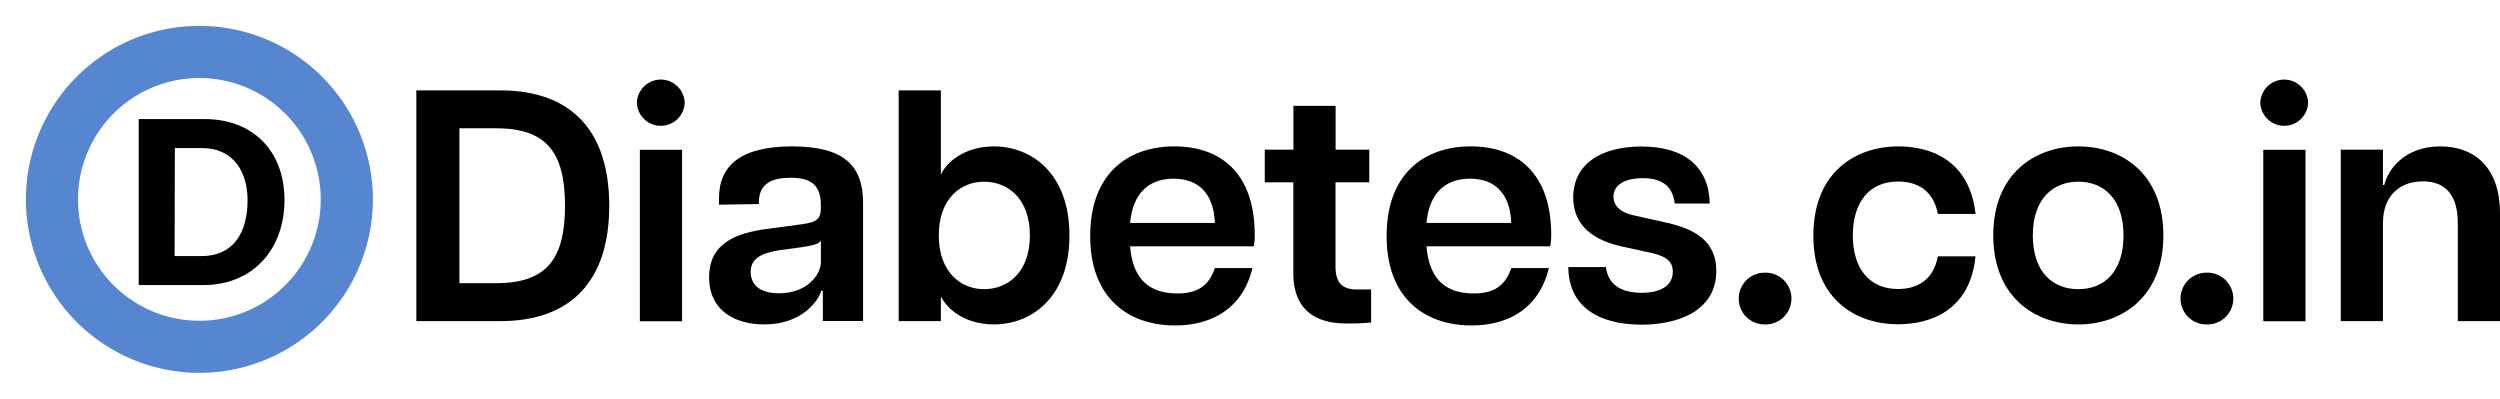
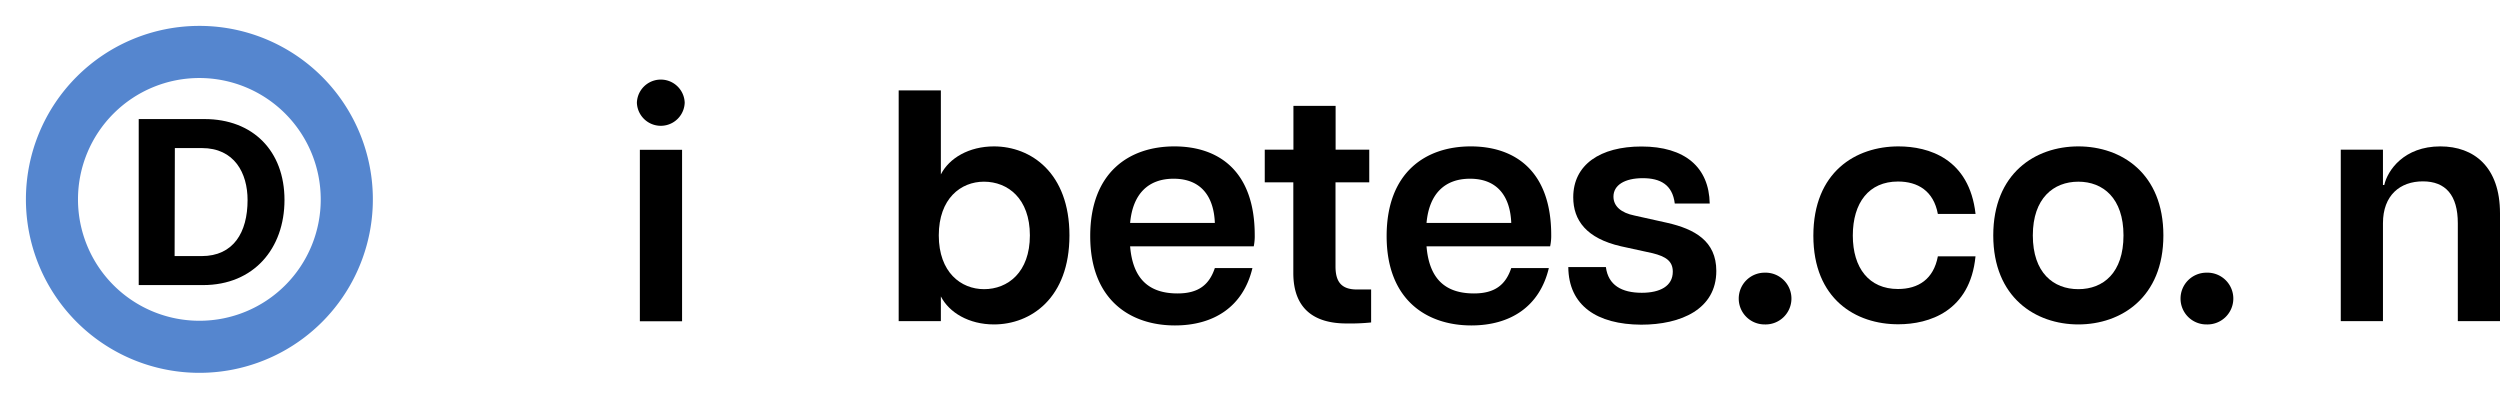
<svg xmlns="http://www.w3.org/2000/svg" id="Layer_1" data-name="Layer 1" viewBox="0 0 925.08 147.55">
  <defs>
    <style>.cls-1{fill:#5586cf;}.cls-2{fill:none;}</style>
  </defs>
  <title>desktop_logo</title>
  <g id="JLHOF4.tif">
    <path class="cls-1" d="M73.76,9.58A64.19,64.19,0,1,1,9.59,73.75,64.18,64.18,0,0,1,73.76,9.58Zm44.92,64.25a44.91,44.91,0,1,0-44.93,44.86A44.85,44.85,0,0,0,118.68,73.83Z" />
  </g>
  <path d="M51.33,44.06H75.69c17.89,0,29.58,11.78,29.58,29.94,0,17.92-11.34,31.49-30.14,31.49H51.33Zm13.28,50.7h10c11.78,0,17-8.76,17-20.73,0-10-4.88-19.24-16.91-19.24h-10Z" />
-   <rect class="cls-2" width="147.55" height="147.55" />
-   <path d="M154.06,33.44h31c26.72,0,40.38,15.37,40.38,42.69s-13.66,42.7-40.38,42.7h-31Zm29.4,71.36c18.66,0,25.61-8.78,25.61-28.67s-6.95-28.67-25.61-28.67H170V104.8Z" />
  <path d="M235.67,38a8.85,8.85,0,0,1,17.69,0,8.85,8.85,0,0,1-17.69,0Zm1.1,17.44h15.62v63.44H236.77Z" />
-   <path d="M319.36,75v43.79H304.48V107.61h-.61C303,111,297,120.05,282.76,120.05c-10.61,0-20.37-5-20.37-17.44,0-12.94,10.49-16.47,21.71-17.94L296.55,83c5.85-.73,7.19-2.19,7.19-5.85V75.77c0-7.93-4.51-10-11.22-10s-11.71,2.08-11.71,9v.73l-14.76.25V73.33c0-12.32,8.42-19.16,27.08-19.16S319.36,60.88,319.36,75Zm-15.62,14c-.73,1.35-3.05,1.83-6.83,2.44l-9,1.22c-6.59,1.1-10.13,3.3-10.13,7.93,0,4.4,2.93,7.93,10.49,7.93,10.74,0,15.49-7.19,15.49-11.59Z" />
  <path d="M395.73,87.11c0,23.18-14.27,32.94-27.94,32.94-9.27,0-16.59-4.39-19.64-10.37v9.15H332.54V33.44h15.61v31.1c3.05-6,10.37-10.37,19.64-10.37C381.46,54.17,395.73,63.93,395.73,87.11Zm-14.64,0c0-13.66-8.17-19.88-17-19.88-8.54,0-16.71,6.22-16.71,19.88S355.59,107,364.13,107C372.92,107,381.09,100.78,381.09,87.11Z" />
  <path d="M463.93,91.14H418.18c1,12.32,7.2,17.44,17.57,17.44,7.68,0,11.71-3.17,13.78-9.39h13.91c-3.42,14.4-14.4,21.23-28.67,21.23-16.47,0-31.35-9.4-31.35-33.06s14.51-33.19,31.11-33.19S464.29,63.45,464.29,87A18.89,18.89,0,0,1,463.93,91.14Zm-14.4-8.66c-.36-9.64-5-16.35-15.25-16.35-9.39,0-15.12,5.61-16.1,16.35Z" />
  <path d="M507.36,107.12v12.2a76.67,76.67,0,0,1-9.15.37c-11.71,0-19.64-5.25-19.64-18.67V67.47H468V55.39h10.61V39.17h15.61V55.39h12.45V67.47H494.18V98.58c0,5.49,2,8.54,7.93,8.54Z" />
  <path d="M573.6,91.14H527.86c1,12.32,7.2,17.44,17.56,17.44,7.69,0,11.72-3.17,13.79-9.39h13.91c-3.42,14.4-14.4,21.23-28.67,21.23-16.47,0-31.35-9.4-31.35-33.06s14.51-33.19,31.1-33.19S574,63.45,574,87A18.2,18.2,0,0,1,573.6,91.14Zm-14.39-8.66c-.37-9.64-5-16.35-15.25-16.35-9.39,0-15.13,5.61-16.1,16.35Z" />
  <path d="M580.32,98.82h13.91c.85,6.71,5.85,9.52,13.29,9.52,6.71,0,11.47-2.44,11.47-7.81,0-3.9-2.56-5.61-7.44-6.83l-11.71-2.56C587,88.21,582.15,81.5,582.15,73c0-12.08,10-18.79,25.25-18.79,16.1,0,25,7.69,25.25,21.11H619.72c-.85-7-5.37-9.39-11.83-9.39-6.71,0-10.86,2.56-10.86,6.83,0,3.54,2.81,6,7.81,7l12.08,2.69c10.12,2.31,18.17,6.7,18.17,17.81,0,14.15-13.05,19.88-27.81,19.88C590.93,120.05,580.44,113.1,580.32,98.82Z" />
  <path d="M643.39,110.54A9.58,9.58,0,0,1,653,100.9a9.58,9.58,0,1,1,0,19.15A9.55,9.55,0,0,1,643.39,110.54Z" />
  <path d="M671,87.23c0-23.66,15.74-33.06,31.48-33.06,11.22,0,26.22,4.52,28.54,25H717.07c-1.58-8.54-7.44-12-14.76-12-10.73,0-16.71,7.81-16.71,20,0,12,6,19.77,16.71,19.77,7.57,0,13.18-3.66,14.76-12.08H731c-2,20.37-17.2,25.13-28.54,25.13C686.7,120.05,671,110.66,671,87.23Z" />
  <path d="M737.57,87.11c0-22.93,15.5-32.94,31.48-32.94s31.47,10,31.47,32.94-15.61,32.94-31.47,32.94S737.57,110.05,737.57,87.11Zm48.19,0c0-13.78-7.56-19.88-16.71-19.88s-16.84,6.1-16.84,19.88S759.78,107,769.05,107,785.76,100.9,785.76,87.11Z" />
  <path d="M806.87,110.54a9.58,9.58,0,0,1,9.64-9.64,9.58,9.58,0,1,1,0,19.15A9.55,9.55,0,0,1,806.87,110.54Z" />
-   <path d="M836.39,38a8.85,8.85,0,0,1,17.69,0,8.85,8.85,0,0,1-17.69,0Zm1.1,17.44h15.62v63.44H837.49Z" />
  <path d="M925.08,78.94v39.89H909.47V82.6c0-10.37-4.52-15.49-12.93-15.49s-14.77,5.12-14.77,15.49v36.23H866.16V55.39h15.61V68.45h.49C883.48,63,889.58,54.17,903,54.17,915.44,54.17,925.08,61.74,925.08,78.94Z" />
</svg>